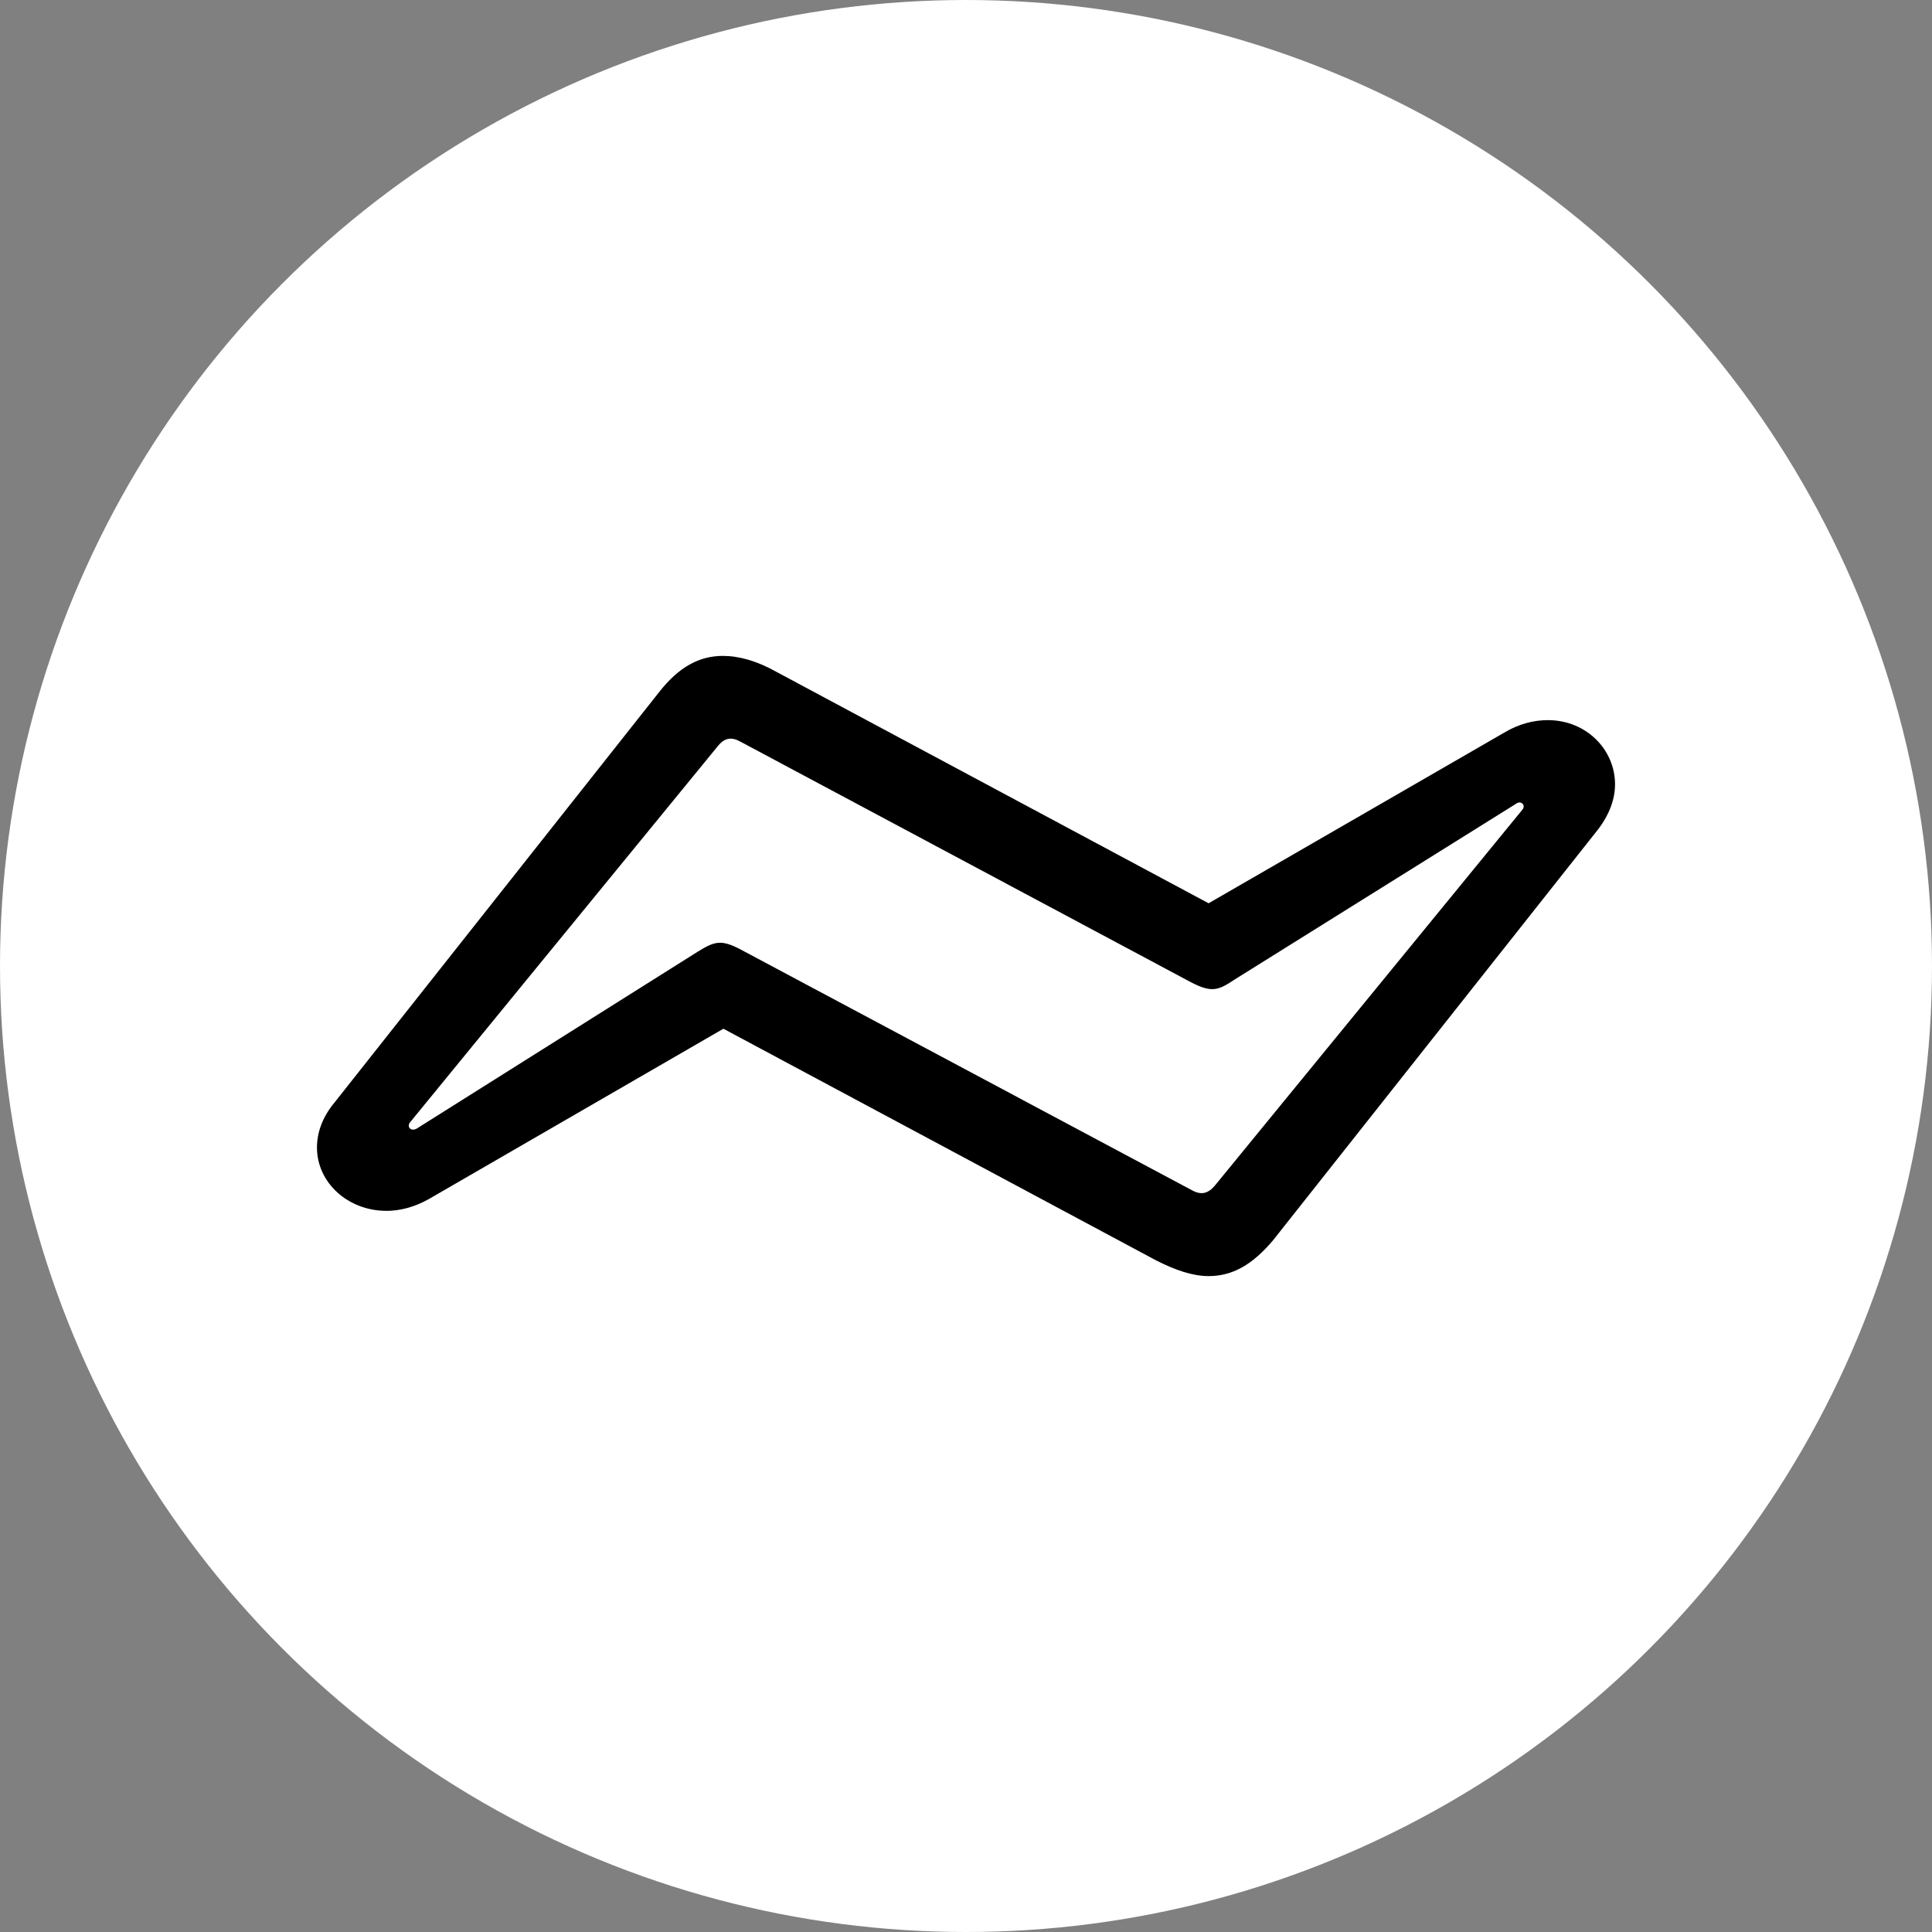
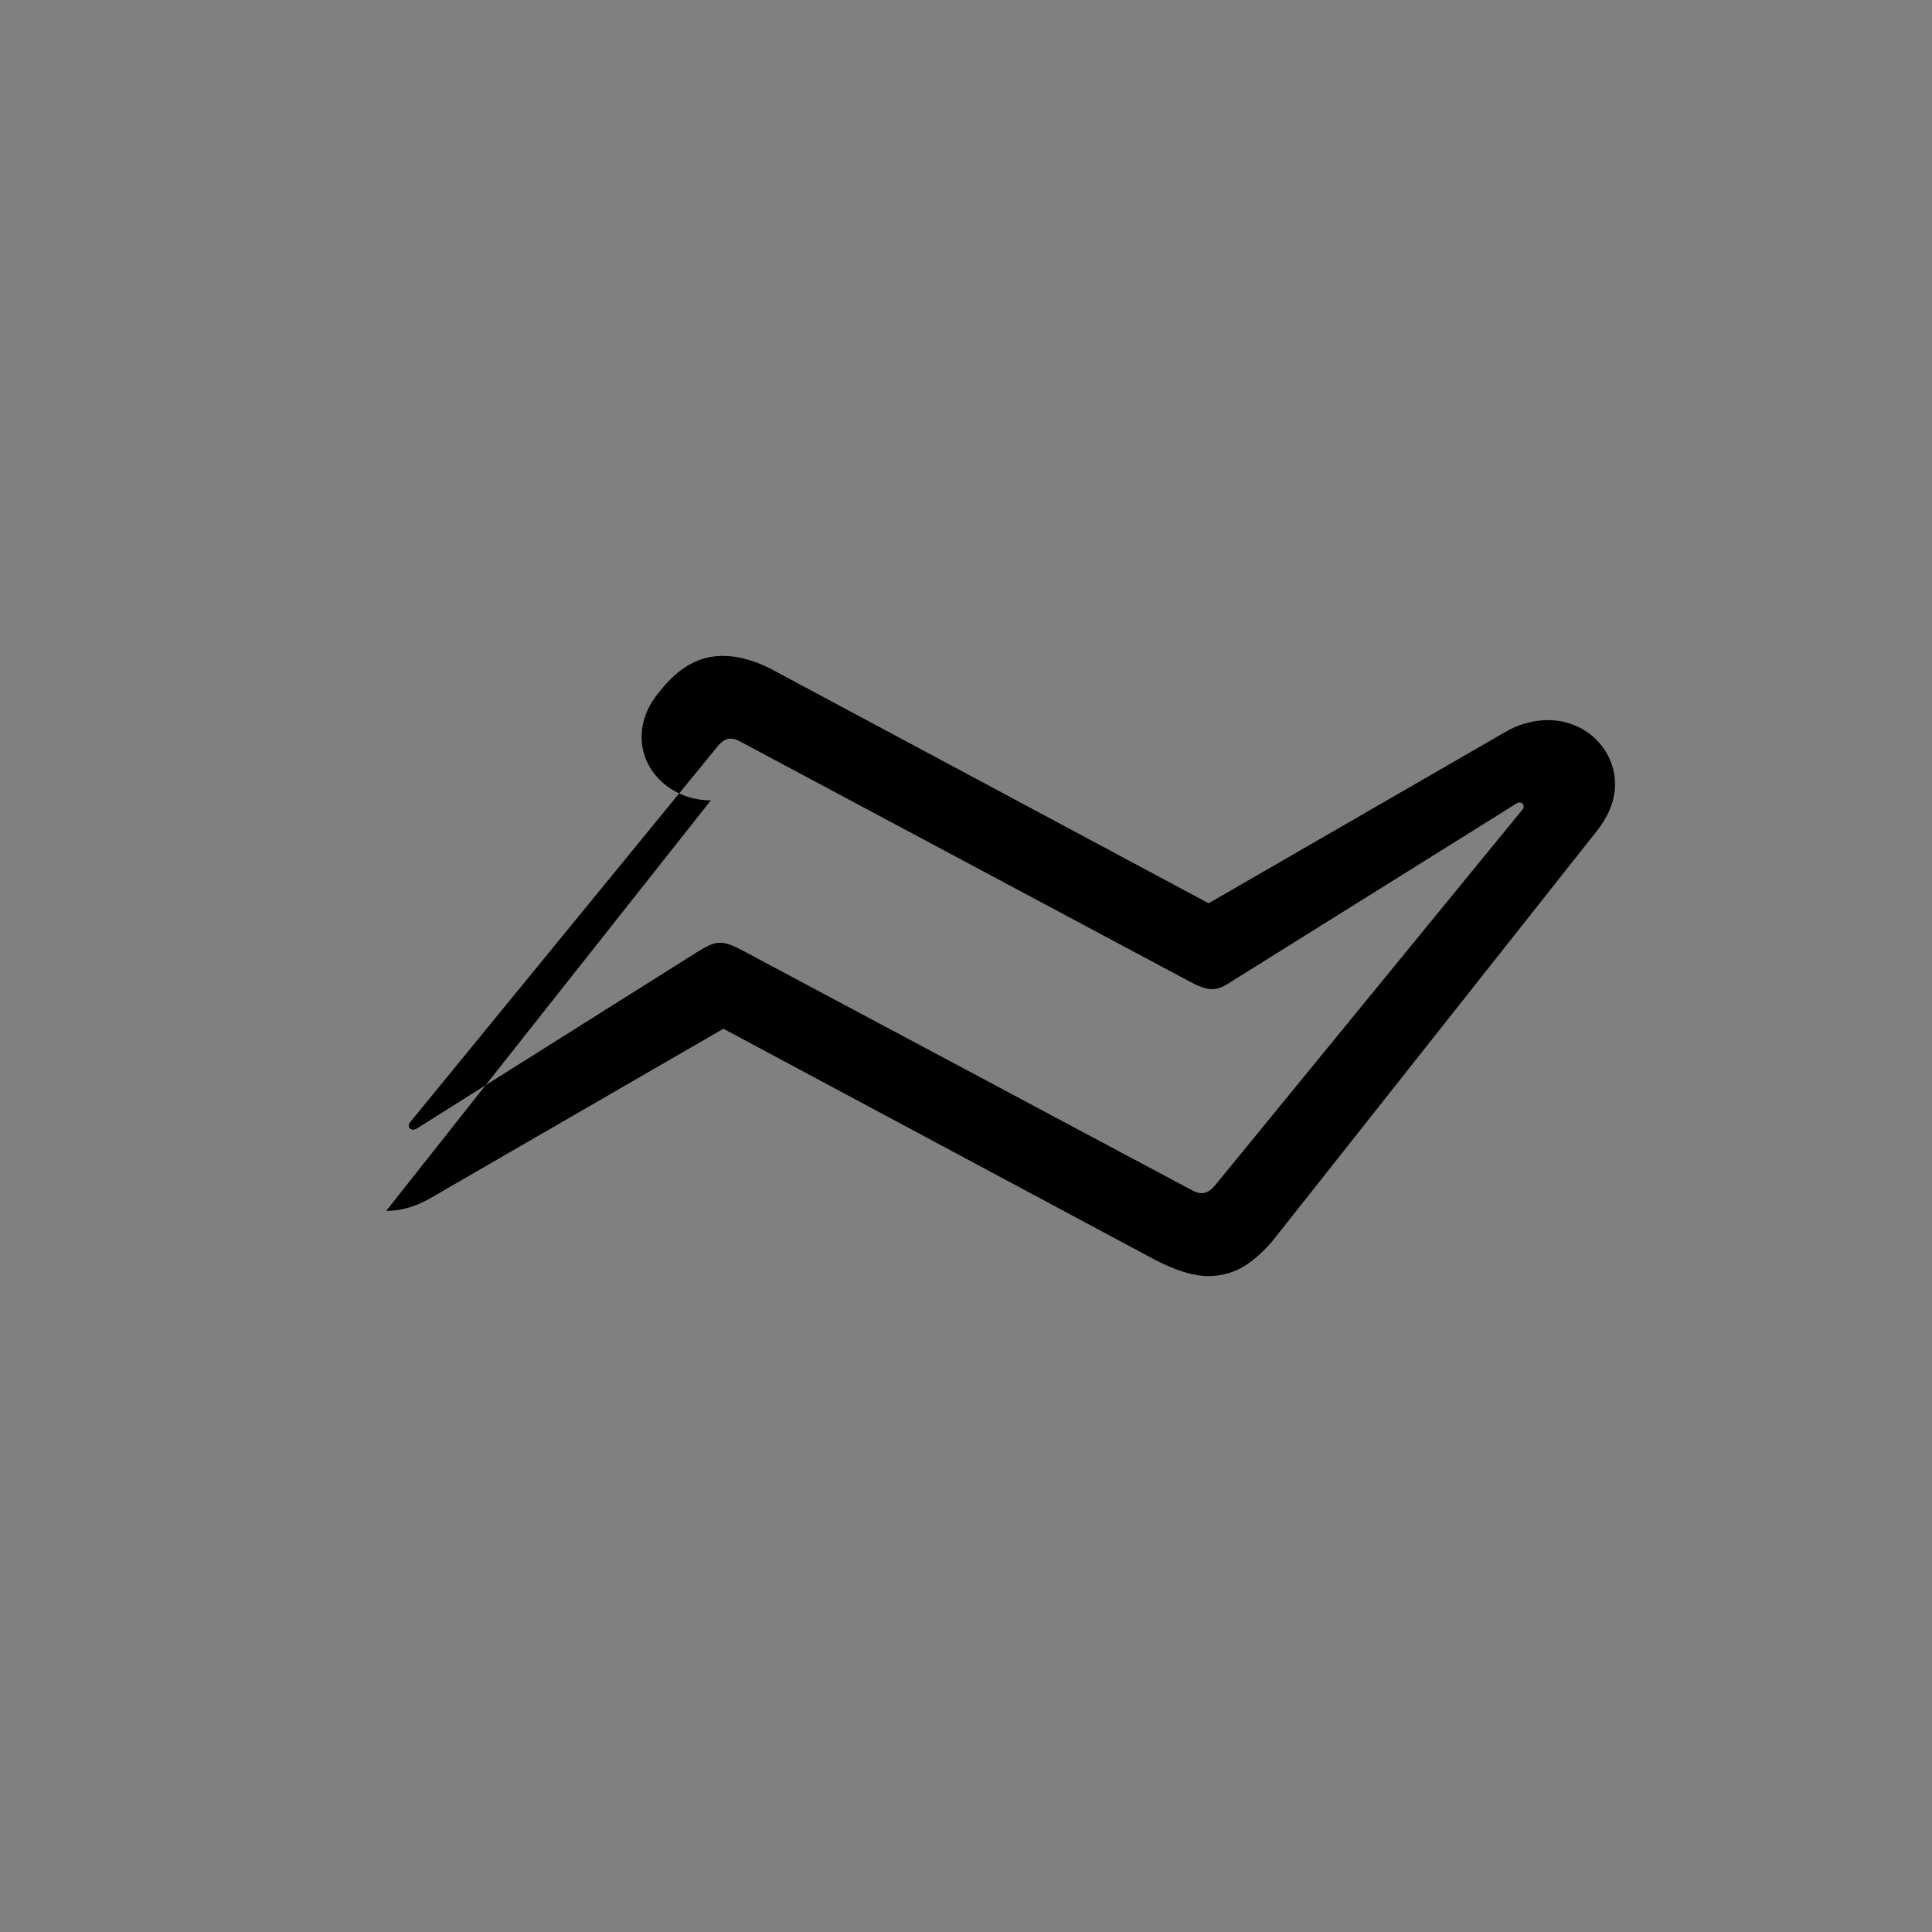
<svg xmlns="http://www.w3.org/2000/svg" id="Layer_1" width="512" height="512" viewBox="0 0 512 512" fill="none">
  <rect x="0" y="0" width="512" height="512" fill="#808080" stroke="none" />
-   <circle cx="256" cy="256" r="256" fill="#fff" stroke-width="0" />
-   <path d="M102.349,320.893c3.594,0,7.31-.934,11.174-3.059l78.186-45.211,114.491,61.3c5.185,2.66,9.841,4.257,14.092,4.257,6.253,0,11.573-2.93,17.151-9.577l86.037-108.772c3.059-3.993,4.521-8.109,4.521-11.966,0-9.177-7.58-17.022-17.814-17.022-3.594,0-7.586.934-11.573,3.323l-78.321,45.211-114.491-61.306c-5.185-2.918-9.97-4.251-14.227-4.251-6.112,0-11.567,2.795-16.887,9.577l-86.031,108.772c-3.323,3.993-4.656,8.109-4.656,11.96,0,9.306,8.244,16.752,18.349,16.752M110.457,299.074c-1.597.921-2.789-.534-1.72-1.732l81.374-99.465c1.861-2.396,3.723-2.66,6.118-1.327l119.276,63.695c5.59,2.924,7.31,2.261,11.702-.67l74.728-46.673c1.198-.799,2.531.534,1.462,1.732l-81.374,99.477c-1.861,2.254-3.723,2.654-6.118,1.327l-119.411-63.695c-5.449-2.924-7.181-2.261-11.702.534l-74.335,46.796Z" fill="#000" stroke-width="0" />
+   <path d="M102.349,320.893c3.594,0,7.31-.934,11.174-3.059l78.186-45.211,114.491,61.3c5.185,2.66,9.841,4.257,14.092,4.257,6.253,0,11.573-2.93,17.151-9.577l86.037-108.772c3.059-3.993,4.521-8.109,4.521-11.966,0-9.177-7.58-17.022-17.814-17.022-3.594,0-7.586.934-11.573,3.323l-78.321,45.211-114.491-61.306c-5.185-2.918-9.97-4.251-14.227-4.251-6.112,0-11.567,2.795-16.887,9.577c-3.323,3.993-4.656,8.109-4.656,11.96,0,9.306,8.244,16.752,18.349,16.752M110.457,299.074c-1.597.921-2.789-.534-1.72-1.732l81.374-99.465c1.861-2.396,3.723-2.66,6.118-1.327l119.276,63.695c5.59,2.924,7.31,2.261,11.702-.67l74.728-46.673c1.198-.799,2.531.534,1.462,1.732l-81.374,99.477c-1.861,2.254-3.723,2.654-6.118,1.327l-119.411-63.695c-5.449-2.924-7.181-2.261-11.702.534l-74.335,46.796Z" fill="#000" stroke-width="0" />
</svg>